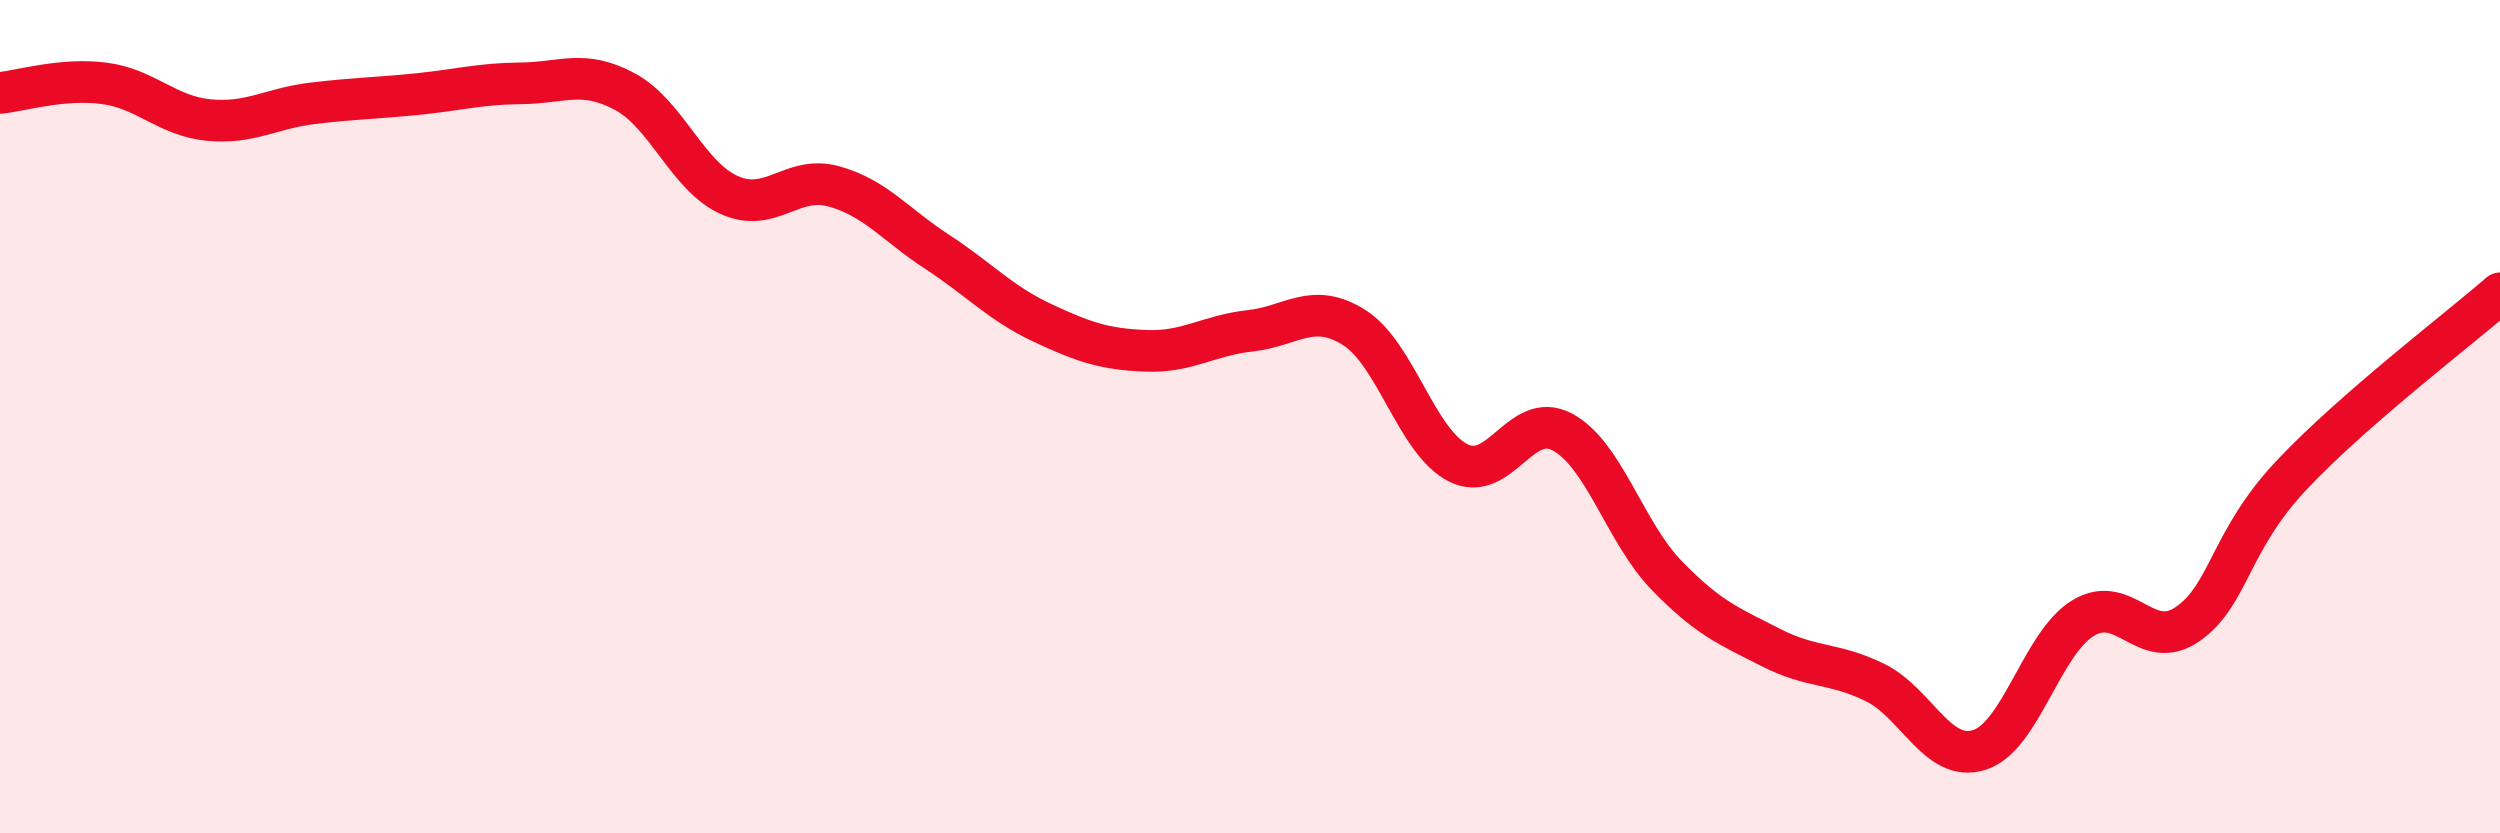
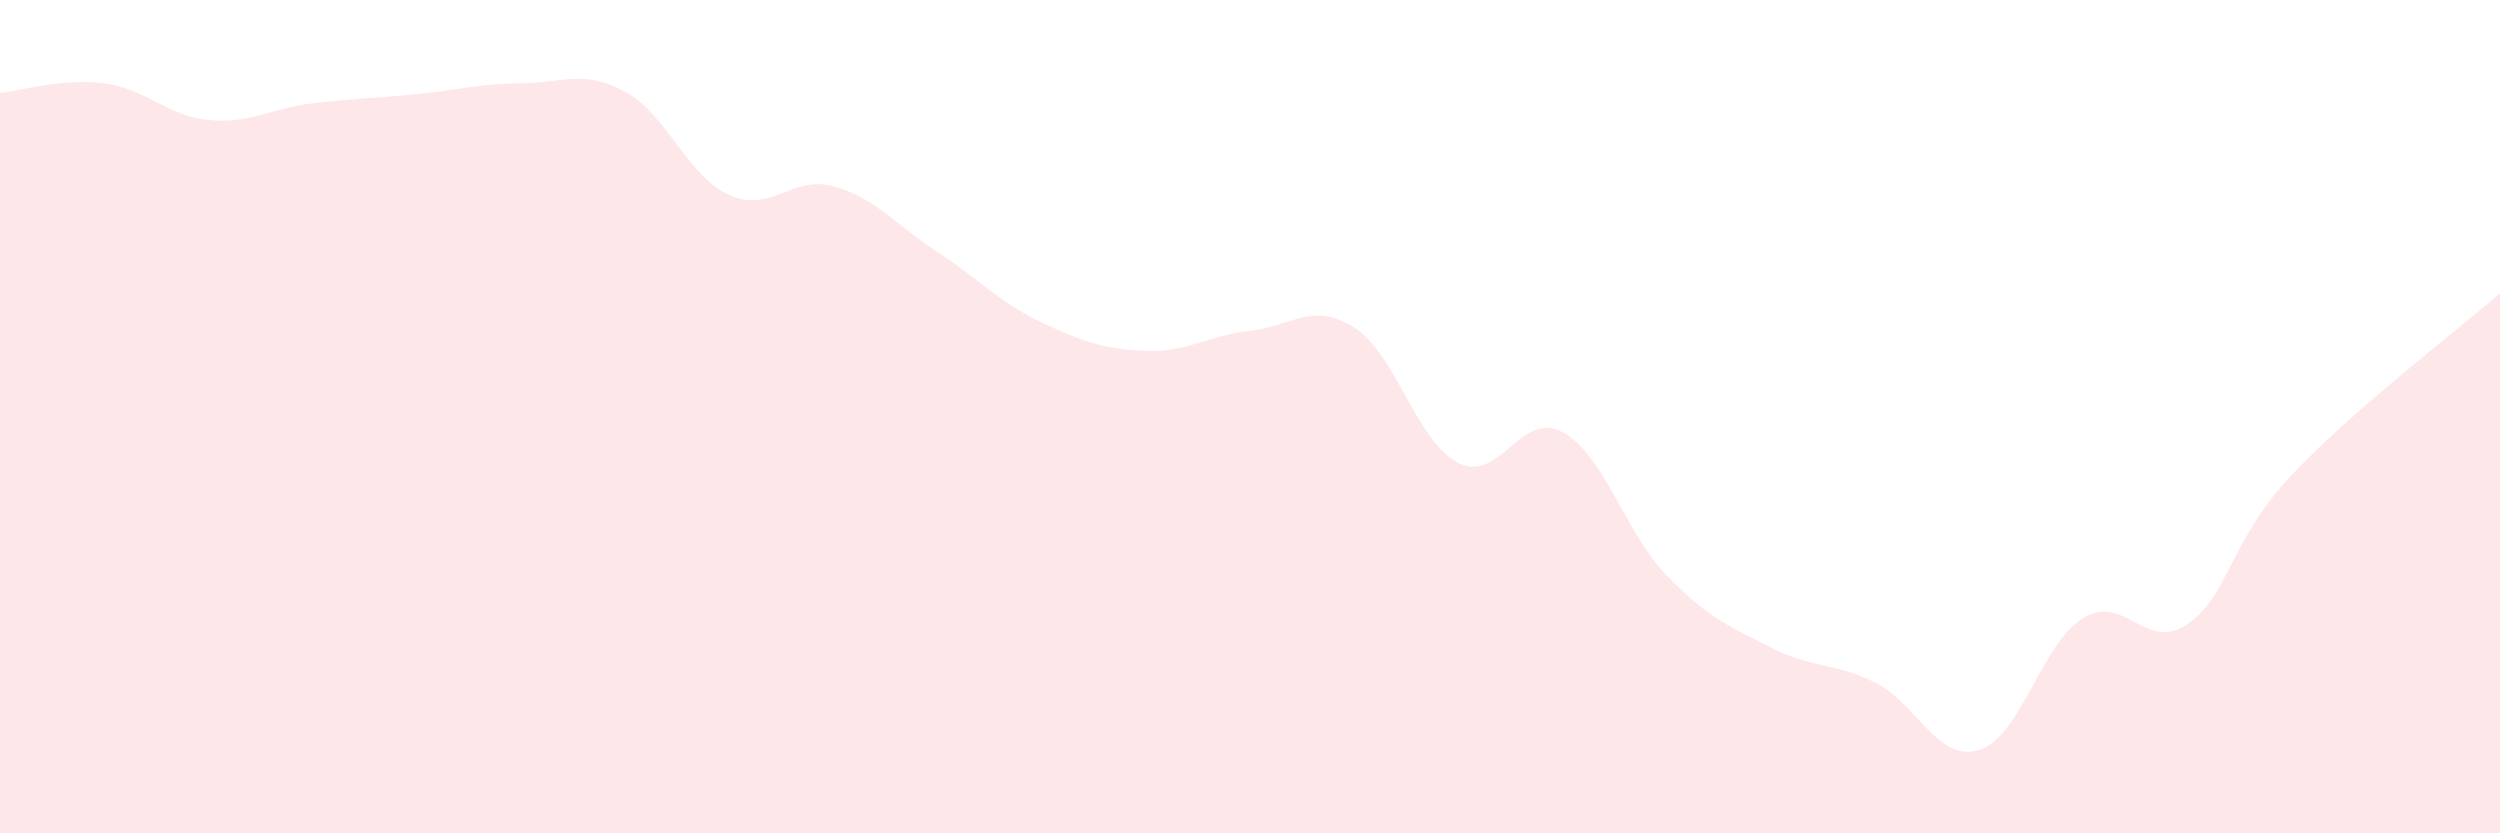
<svg xmlns="http://www.w3.org/2000/svg" width="60" height="20" viewBox="0 0 60 20">
  <path d="M 0,2.23 C 0.5,2.18 1.5,1.87 2.5,2 C 3.5,2.13 4,2.78 5,2.88 C 6,2.98 6.5,2.6 7.5,2.48 C 8.5,2.36 9,2.36 10,2.26 C 11,2.16 11.5,2.01 12.5,2 C 13.5,1.99 14,1.66 15,2.2 C 16,2.74 16.5,4.23 17.5,4.68 C 18.5,5.13 19,4.2 20,4.47 C 21,4.74 21.5,5.4 22.5,6.05 C 23.5,6.7 24,7.27 25,7.74 C 26,8.21 26.5,8.38 27.5,8.42 C 28.5,8.46 29,8.05 30,7.94 C 31,7.83 31.5,7.23 32.5,7.86 C 33.5,8.49 34,10.61 35,11.11 C 36,11.61 36.5,9.83 37.5,10.37 C 38.5,10.91 39,12.78 40,13.81 C 41,14.84 41.5,15.03 42.5,15.54 C 43.5,16.05 44,15.89 45,16.38 C 46,16.87 46.5,18.31 47.5,18 C 48.5,17.69 49,15.43 50,14.83 C 51,14.23 51.5,15.67 52.5,14.98 C 53.5,14.29 53.5,12.99 55,11.4 C 56.5,9.81 59,7.91 60,7.04L60 20L0 20Z" fill="#EB0A25" opacity="0.1" stroke-linecap="round" stroke-linejoin="round" />
-   <path d="M 0,2.23 C 0.5,2.18 1.5,1.87 2.5,2 C 3.5,2.13 4,2.78 5,2.88 C 6,2.98 6.5,2.6 7.5,2.48 C 8.5,2.36 9,2.36 10,2.26 C 11,2.16 11.5,2.01 12.5,2 C 13.5,1.99 14,1.66 15,2.2 C 16,2.74 16.5,4.23 17.5,4.68 C 18.5,5.13 19,4.2 20,4.47 C 21,4.74 21.5,5.4 22.5,6.05 C 23.5,6.7 24,7.27 25,7.74 C 26,8.21 26.5,8.38 27.5,8.42 C 28.5,8.46 29,8.05 30,7.94 C 31,7.83 31.5,7.23 32.5,7.86 C 33.5,8.49 34,10.61 35,11.11 C 36,11.61 36.5,9.83 37.5,10.37 C 38.5,10.91 39,12.78 40,13.81 C 41,14.84 41.5,15.03 42.5,15.54 C 43.5,16.05 44,15.89 45,16.38 C 46,16.87 46.5,18.31 47.5,18 C 48.5,17.69 49,15.43 50,14.83 C 51,14.23 51.5,15.67 52.5,14.98 C 53.5,14.29 53.5,12.99 55,11.4 C 56.5,9.81 59,7.91 60,7.04" stroke="#EB0A25" stroke-width="1" fill="none" stroke-linecap="round" stroke-linejoin="round" />
</svg>